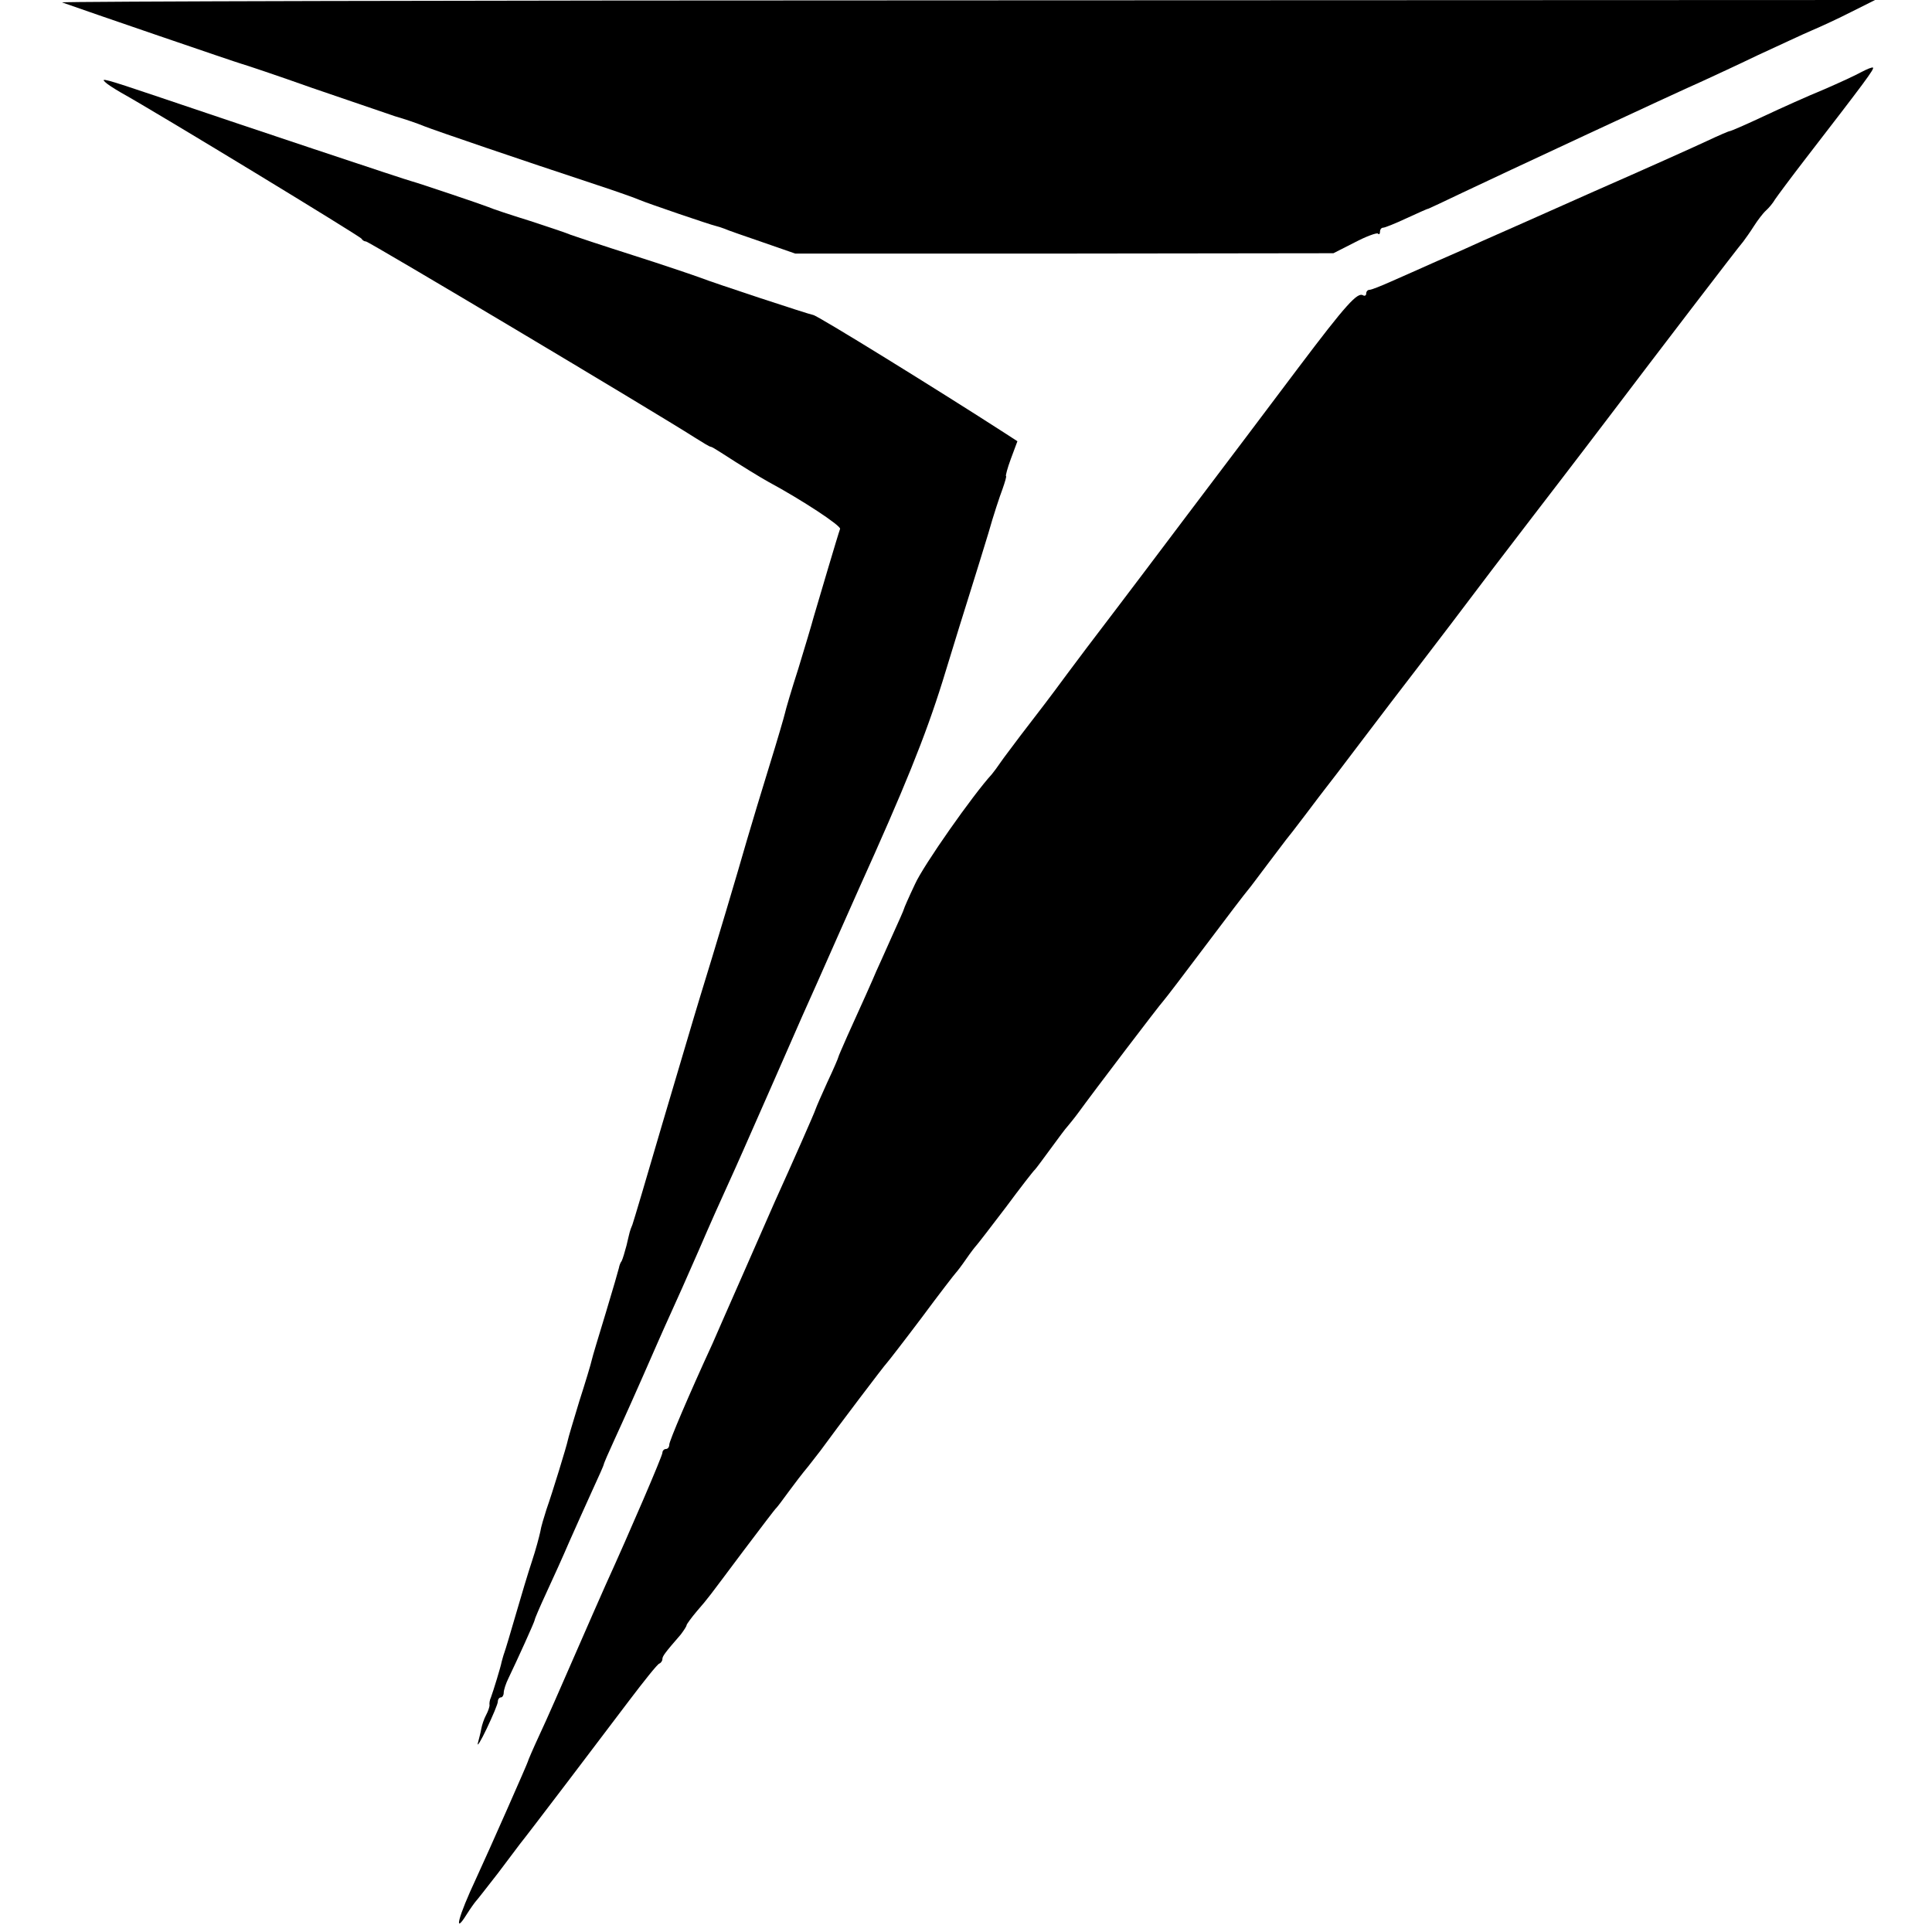
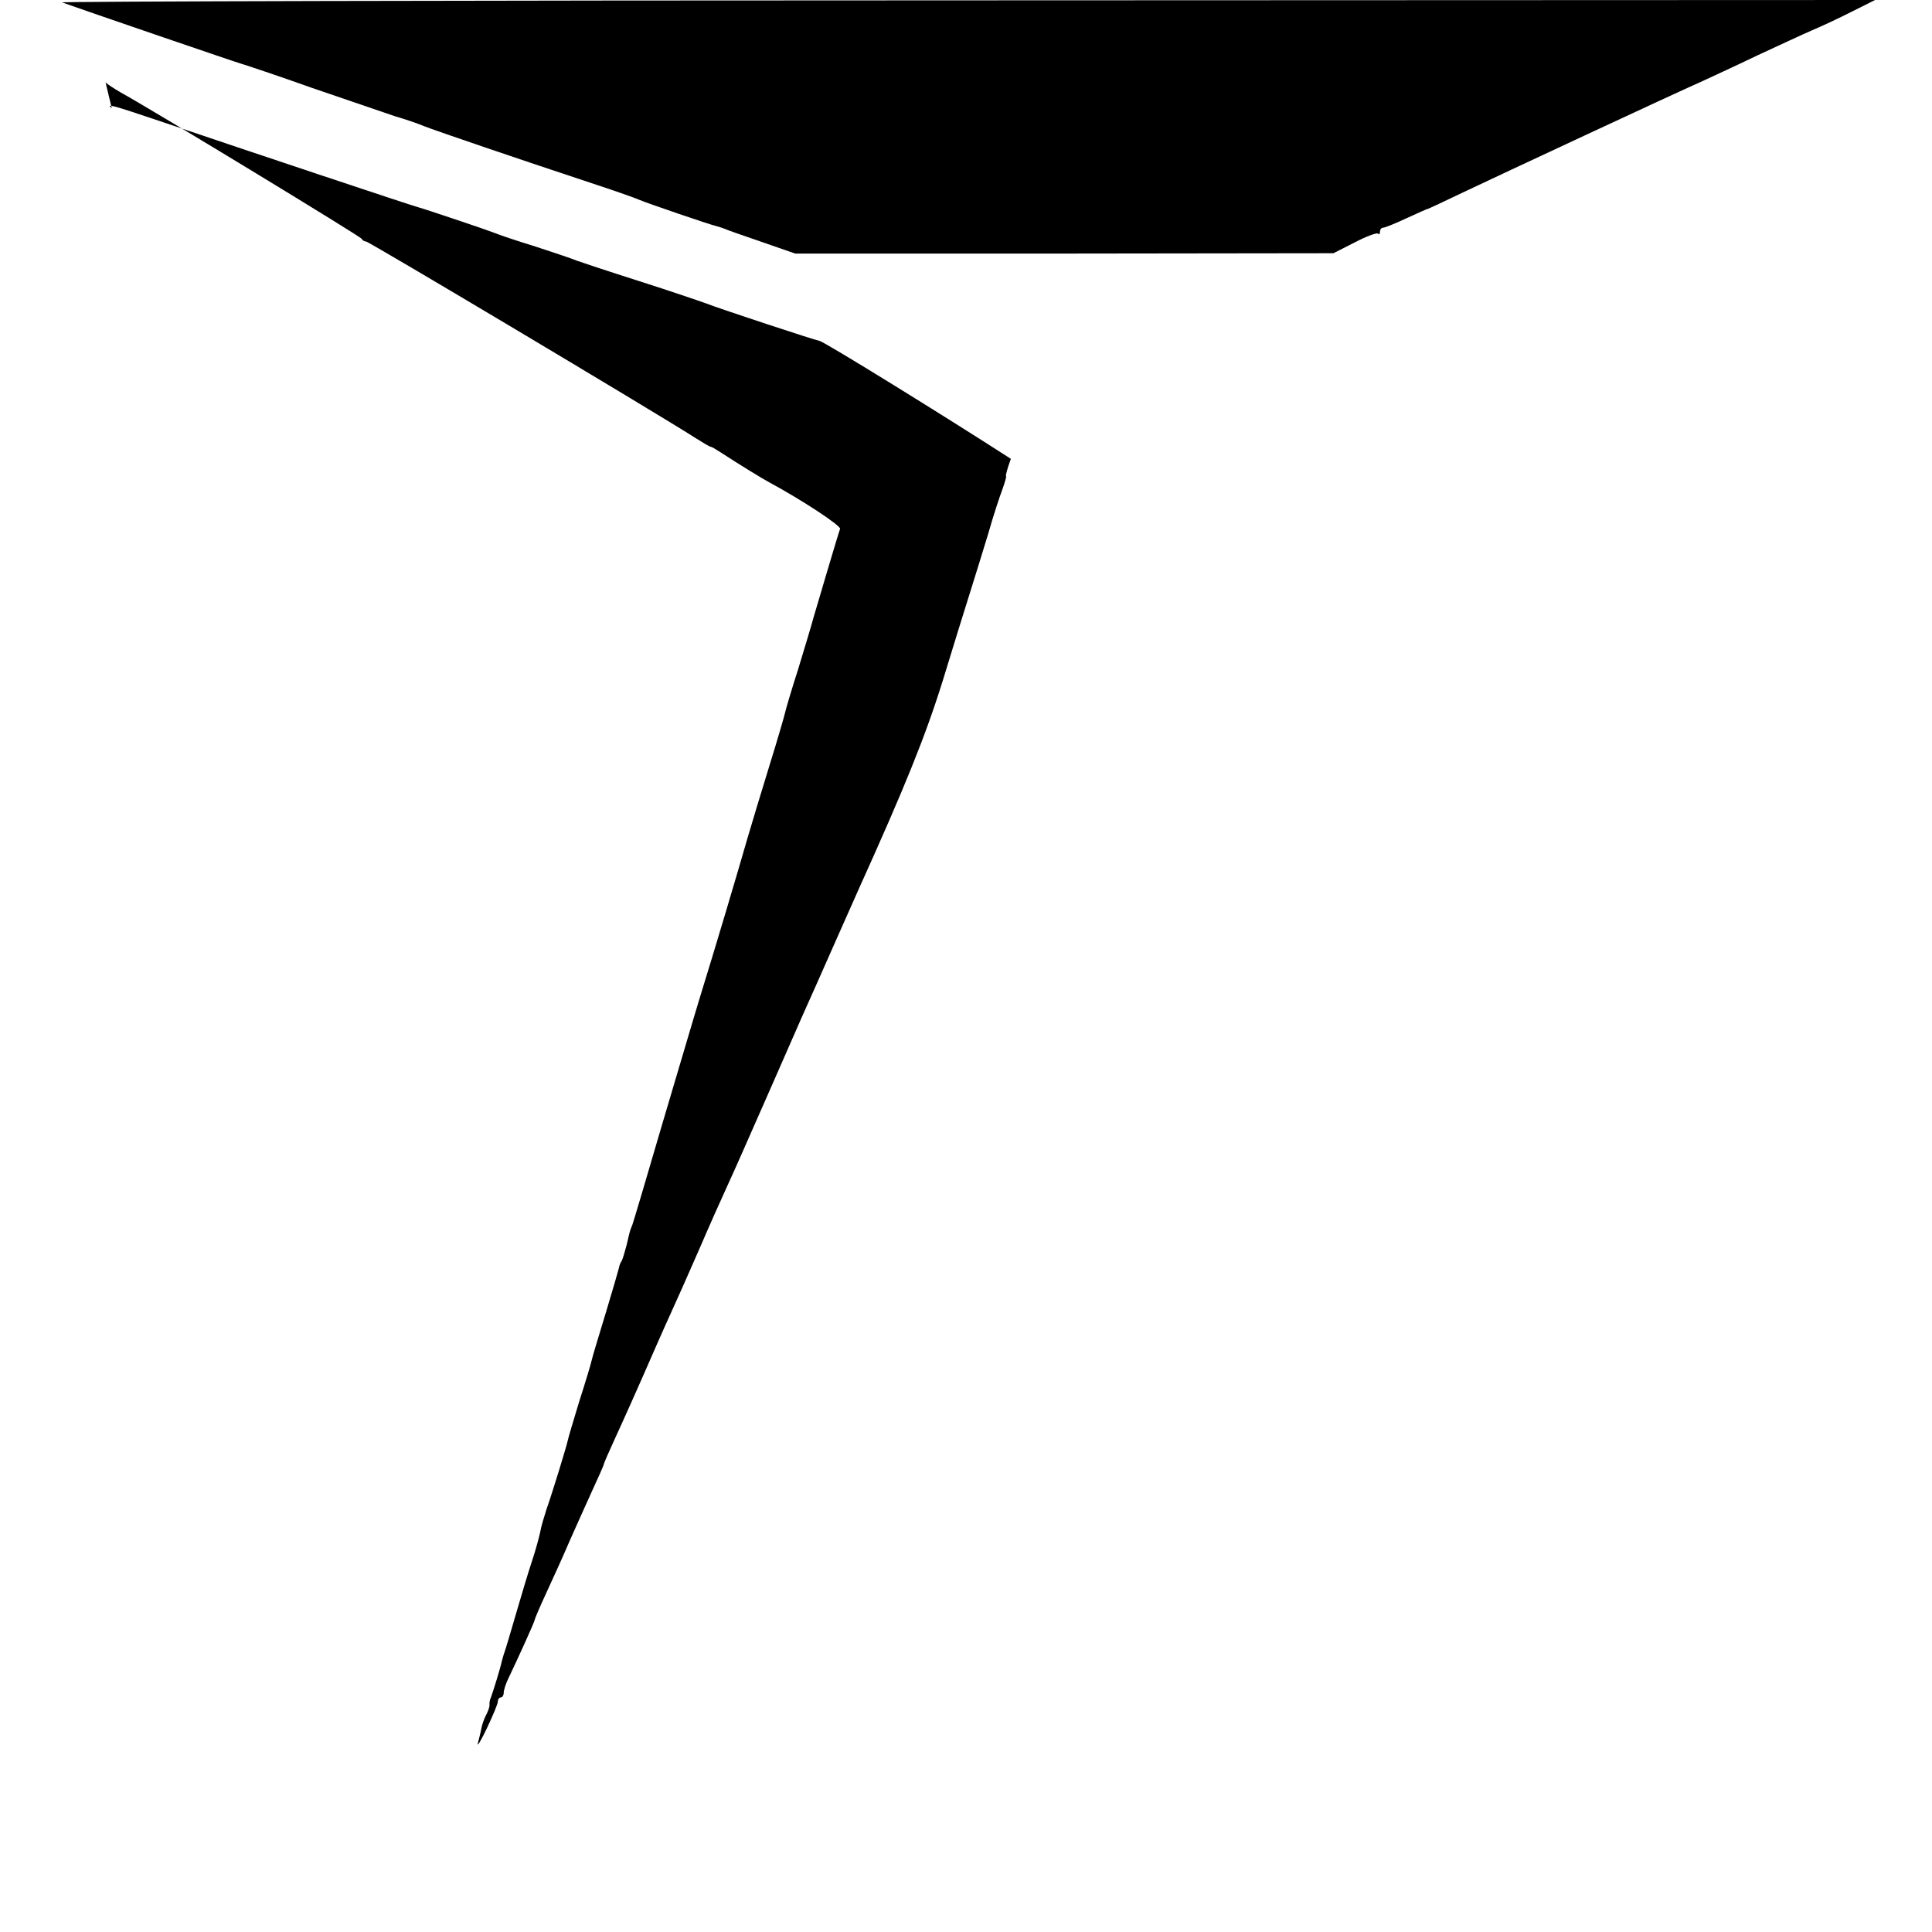
<svg xmlns="http://www.w3.org/2000/svg" version="1.0" width="560pt" height="560pt" viewBox="0 0 560 560" preserveAspectRatio="xMidYMid meet">
  <g transform="translate(0,560) scale(0.1,-0.1)" fill="#000000" stroke="none">
    <path d="M180 5593 c67 -24 508 -175 520 -178 8 -2 101 -33 205 -70 105 -36 213 -73 240 -82 28 -8 66 -21 85 -29 33 -13 276 -96 500 -170 58 -19 114 -39 125 -44 21 -9 202 -71 220 -75 5 -1 17 -5 25 -8 8 -4 58 -21 110 -39 l95 -33 780 0 780 1 61 31 c34 18 65 29 68 26 3 -4 6 -1 6 5 0 7 4 12 9 12 5 0 35 12 67 27 33 15 61 28 64 28 3 1 48 22 100 47 101 48 611 286 695 323 28 13 100 46 160 75 61 28 131 61 157 72 26 11 78 35 115 54 l68 34 -2635 -1 c-1449 0 -2628 -3 -2620 -6z" />
-     <path d="M5395 5391 c-16 -9 -66 -32 -110 -51 -44 -18 -122 -53 -173 -77 -51 -24 -95 -43 -98 -43 -3 0 -33 -13 -67 -29 -34 -16 -181 -82 -327 -146 -146 -65 -290 -129 -320 -142 -30 -14 -91 -41 -135 -60 -44 -20 -104 -46 -133 -59 -29 -13 -57 -24 -62 -24 -6 0 -10 -5 -10 -11 0 -5 -4 -8 -9 -5 -16 10 -49 -26 -187 -209 -74 -99 -224 -297 -332 -440 -173 -230 -255 -337 -280 -370 -4 -5 -31 -41 -60 -80 -56 -76 -68 -91 -134 -177 -23 -31 -50 -66 -58 -78 -8 -12 -20 -28 -25 -34 -55 -60 -199 -265 -223 -319 -18 -38 -32 -70 -32 -72 0 -2 -16 -38 -36 -82 -19 -43 -39 -87 -44 -98 -9 -22 -44 -100 -84 -188 -14 -32 -26 -59 -26 -61 0 -2 -14 -35 -32 -73 -17 -37 -32 -72 -34 -78 -2 -8 -66 -153 -119 -270 -7 -16 -48 -109 -90 -205 -42 -96 -83 -188 -90 -205 -70 -152 -125 -282 -125 -292 0 -7 -4 -13 -10 -13 -5 0 -10 -5 -10 -11 0 -9 -94 -228 -165 -384 -12 -27 -53 -120 -90 -205 -37 -85 -82 -188 -101 -228 -19 -41 -34 -76 -34 -78 0 -3 -112 -257 -150 -339 -52 -111 -66 -166 -28 -105 12 19 25 37 28 40 3 3 31 39 63 80 31 41 60 80 64 85 19 23 243 318 316 415 44 58 83 107 88 108 5 2 9 8 9 13 0 8 6 17 53 71 9 12 17 24 17 27 0 3 14 22 30 41 37 43 27 31 135 175 50 66 92 122 96 125 3 3 18 23 34 45 16 22 42 56 58 75 15 19 31 40 35 45 45 62 188 251 193 255 3 3 48 61 100 130 51 69 96 127 99 130 3 3 17 21 30 40 13 19 27 37 30 40 3 3 41 52 85 110 43 58 81 107 85 110 3 3 23 30 45 60 22 30 44 60 50 66 5 6 19 23 30 38 45 62 235 312 248 326 7 8 62 80 122 160 60 80 115 152 122 160 7 8 32 42 57 75 25 33 49 65 53 70 5 6 31 39 58 75 27 36 53 70 57 75 5 6 51 66 103 135 52 69 128 168 168 220 40 52 136 178 212 279 77 101 167 218 200 261 33 43 98 128 145 190 125 165 368 483 383 500 6 8 21 29 31 45 11 17 26 37 35 45 9 8 21 23 26 32 6 9 46 63 90 120 173 224 198 258 194 262 -2 2 -17 -4 -34 -13z" />
-     <path d="M306 5361 c5 -5 25 -18 44 -29 106 -59 696 -418 698 -424 2 -4 8 -8 13 -8 8 0 830 -490 954 -569 22 -14 42 -26 45 -26 3 0 16 -8 30 -17 57 -37 116 -73 136 -84 100 -54 212 -128 209 -137 -6 -16 -64 -213 -77 -257 -5 -19 -25 -86 -44 -148 -20 -62 -37 -120 -39 -130 -2 -9 -22 -78 -45 -152 -23 -74 -52 -171 -65 -215 -26 -91 -92 -313 -136 -455 -16 -52 -65 -219 -110 -370 -44 -151 -83 -282 -86 -290 -8 -19 -7 -18 -17 -60 -5 -19 -11 -39 -14 -45 -4 -5 -7 -14 -8 -20 -1 -5 -18 -64 -38 -130 -20 -66 -39 -128 -41 -138 -2 -10 -18 -63 -36 -119 -17 -56 -32 -106 -33 -112 -3 -16 -45 -153 -62 -201 -7 -22 -16 -51 -18 -65 -3 -14 -13 -52 -24 -85 -11 -33 -32 -103 -47 -155 -15 -52 -30 -102 -33 -110 -3 -8 -6 -20 -8 -27 -3 -16 -24 -84 -31 -103 -4 -8 -5 -19 -4 -23 0 -4 -4 -17 -10 -28 -6 -11 -12 -29 -14 -40 -2 -12 -7 -30 -10 -42 -3 -12 9 7 26 43 17 36 32 71 32 78 0 6 4 12 9 12 4 0 8 6 8 13 0 8 6 27 14 43 25 52 76 164 76 169 0 3 15 38 34 79 19 41 49 107 66 147 18 41 48 107 66 147 19 41 34 75 34 77 0 3 14 35 31 72 27 59 57 125 126 283 8 19 26 58 38 85 13 28 49 109 80 180 31 72 68 155 82 185 36 79 43 96 133 300 87 199 97 221 128 290 11 25 39 88 62 140 23 52 50 113 60 135 131 290 191 437 242 600 32 105 69 224 82 265 13 41 36 116 51 165 14 50 33 107 41 128 7 20 12 37 10 37 -2 0 4 23 14 50 l19 51 -37 24 c-189 122 -543 341 -555 342 -13 2 -289 93 -327 108 -19 7 -107 37 -195 65 -88 28 -169 55 -180 59 -11 5 -65 23 -120 41 -55 17 -109 35 -120 40 -20 8 -201 69 -220 74 -11 2 -505 167 -738 246 -157 53 -167 55 -151 41z" />
+     <path d="M306 5361 c5 -5 25 -18 44 -29 106 -59 696 -418 698 -424 2 -4 8 -8 13 -8 8 0 830 -490 954 -569 22 -14 42 -26 45 -26 3 0 16 -8 30 -17 57 -37 116 -73 136 -84 100 -54 212 -128 209 -137 -6 -16 -64 -213 -77 -257 -5 -19 -25 -86 -44 -148 -20 -62 -37 -120 -39 -130 -2 -9 -22 -78 -45 -152 -23 -74 -52 -171 -65 -215 -26 -91 -92 -313 -136 -455 -16 -52 -65 -219 -110 -370 -44 -151 -83 -282 -86 -290 -8 -19 -7 -18 -17 -60 -5 -19 -11 -39 -14 -45 -4 -5 -7 -14 -8 -20 -1 -5 -18 -64 -38 -130 -20 -66 -39 -128 -41 -138 -2 -10 -18 -63 -36 -119 -17 -56 -32 -106 -33 -112 -3 -16 -45 -153 -62 -201 -7 -22 -16 -51 -18 -65 -3 -14 -13 -52 -24 -85 -11 -33 -32 -103 -47 -155 -15 -52 -30 -102 -33 -110 -3 -8 -6 -20 -8 -27 -3 -16 -24 -84 -31 -103 -4 -8 -5 -19 -4 -23 0 -4 -4 -17 -10 -28 -6 -11 -12 -29 -14 -40 -2 -12 -7 -30 -10 -42 -3 -12 9 7 26 43 17 36 32 71 32 78 0 6 4 12 9 12 4 0 8 6 8 13 0 8 6 27 14 43 25 52 76 164 76 169 0 3 15 38 34 79 19 41 49 107 66 147 18 41 48 107 66 147 19 41 34 75 34 77 0 3 14 35 31 72 27 59 57 125 126 283 8 19 26 58 38 85 13 28 49 109 80 180 31 72 68 155 82 185 36 79 43 96 133 300 87 199 97 221 128 290 11 25 39 88 62 140 23 52 50 113 60 135 131 290 191 437 242 600 32 105 69 224 82 265 13 41 36 116 51 165 14 50 33 107 41 128 7 20 12 37 10 37 -2 0 4 23 14 50 c-189 122 -543 341 -555 342 -13 2 -289 93 -327 108 -19 7 -107 37 -195 65 -88 28 -169 55 -180 59 -11 5 -65 23 -120 41 -55 17 -109 35 -120 40 -20 8 -201 69 -220 74 -11 2 -505 167 -738 246 -157 53 -167 55 -151 41z" />
  </g>
</svg>